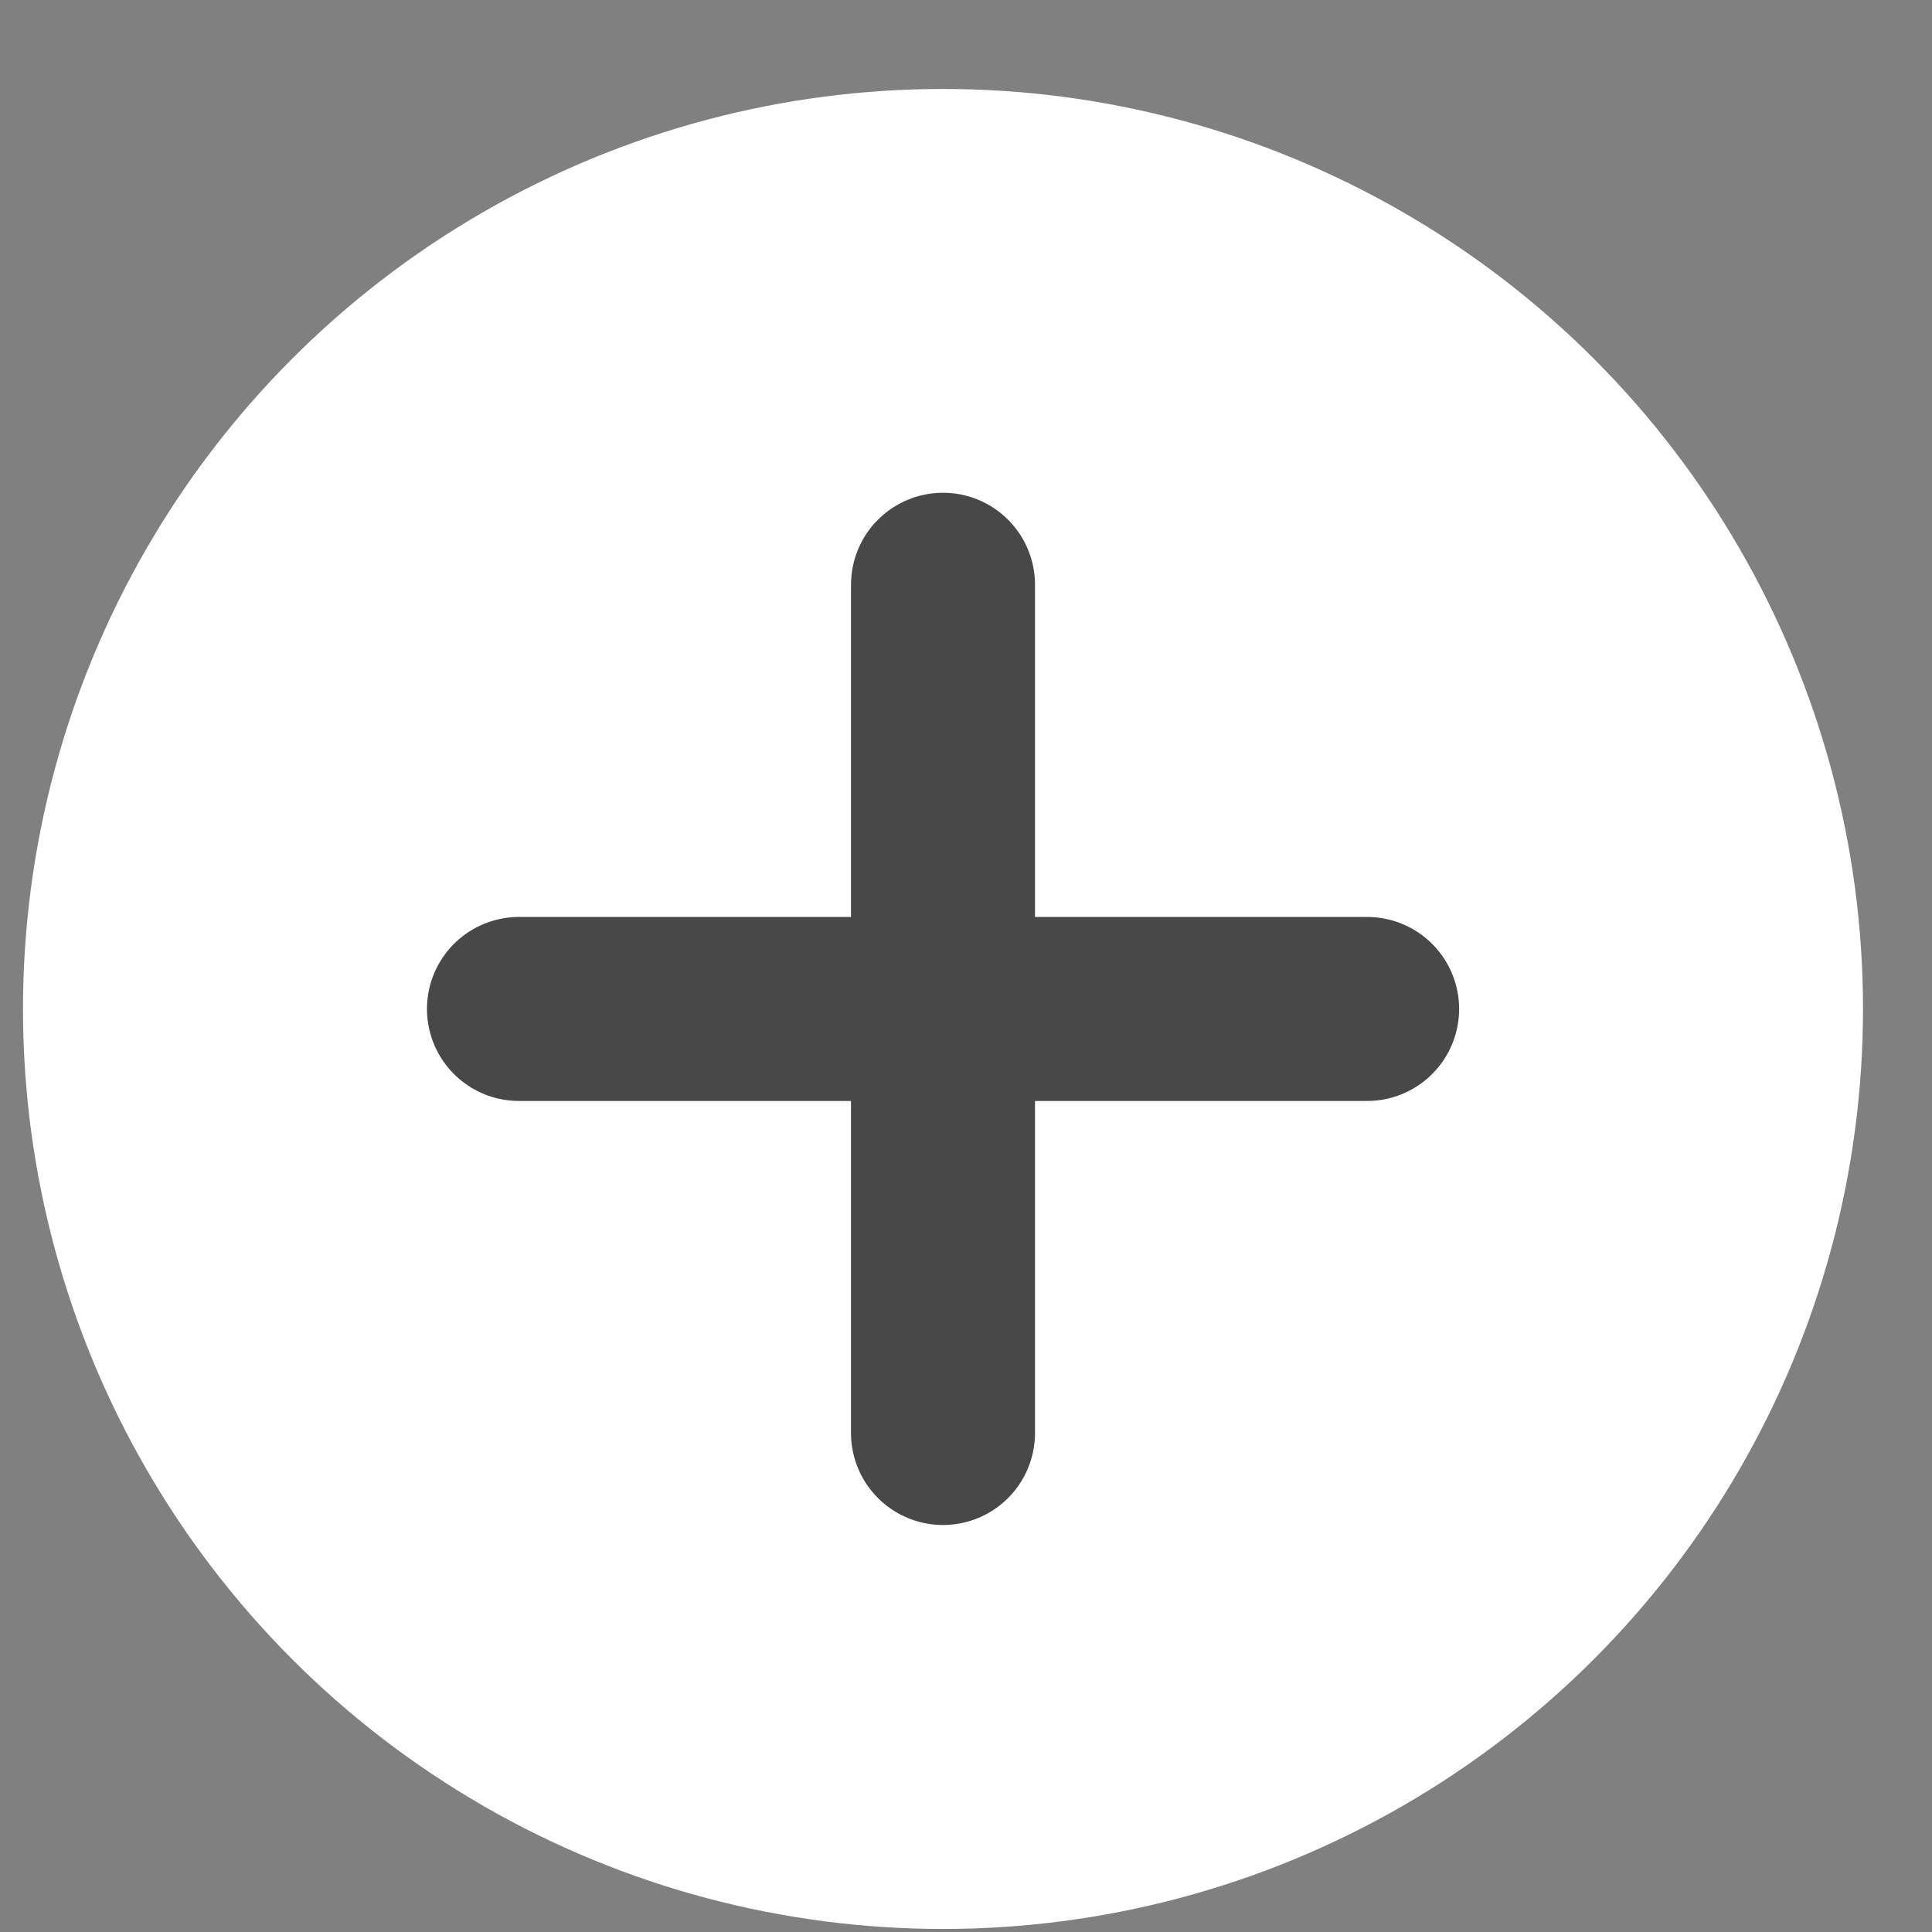
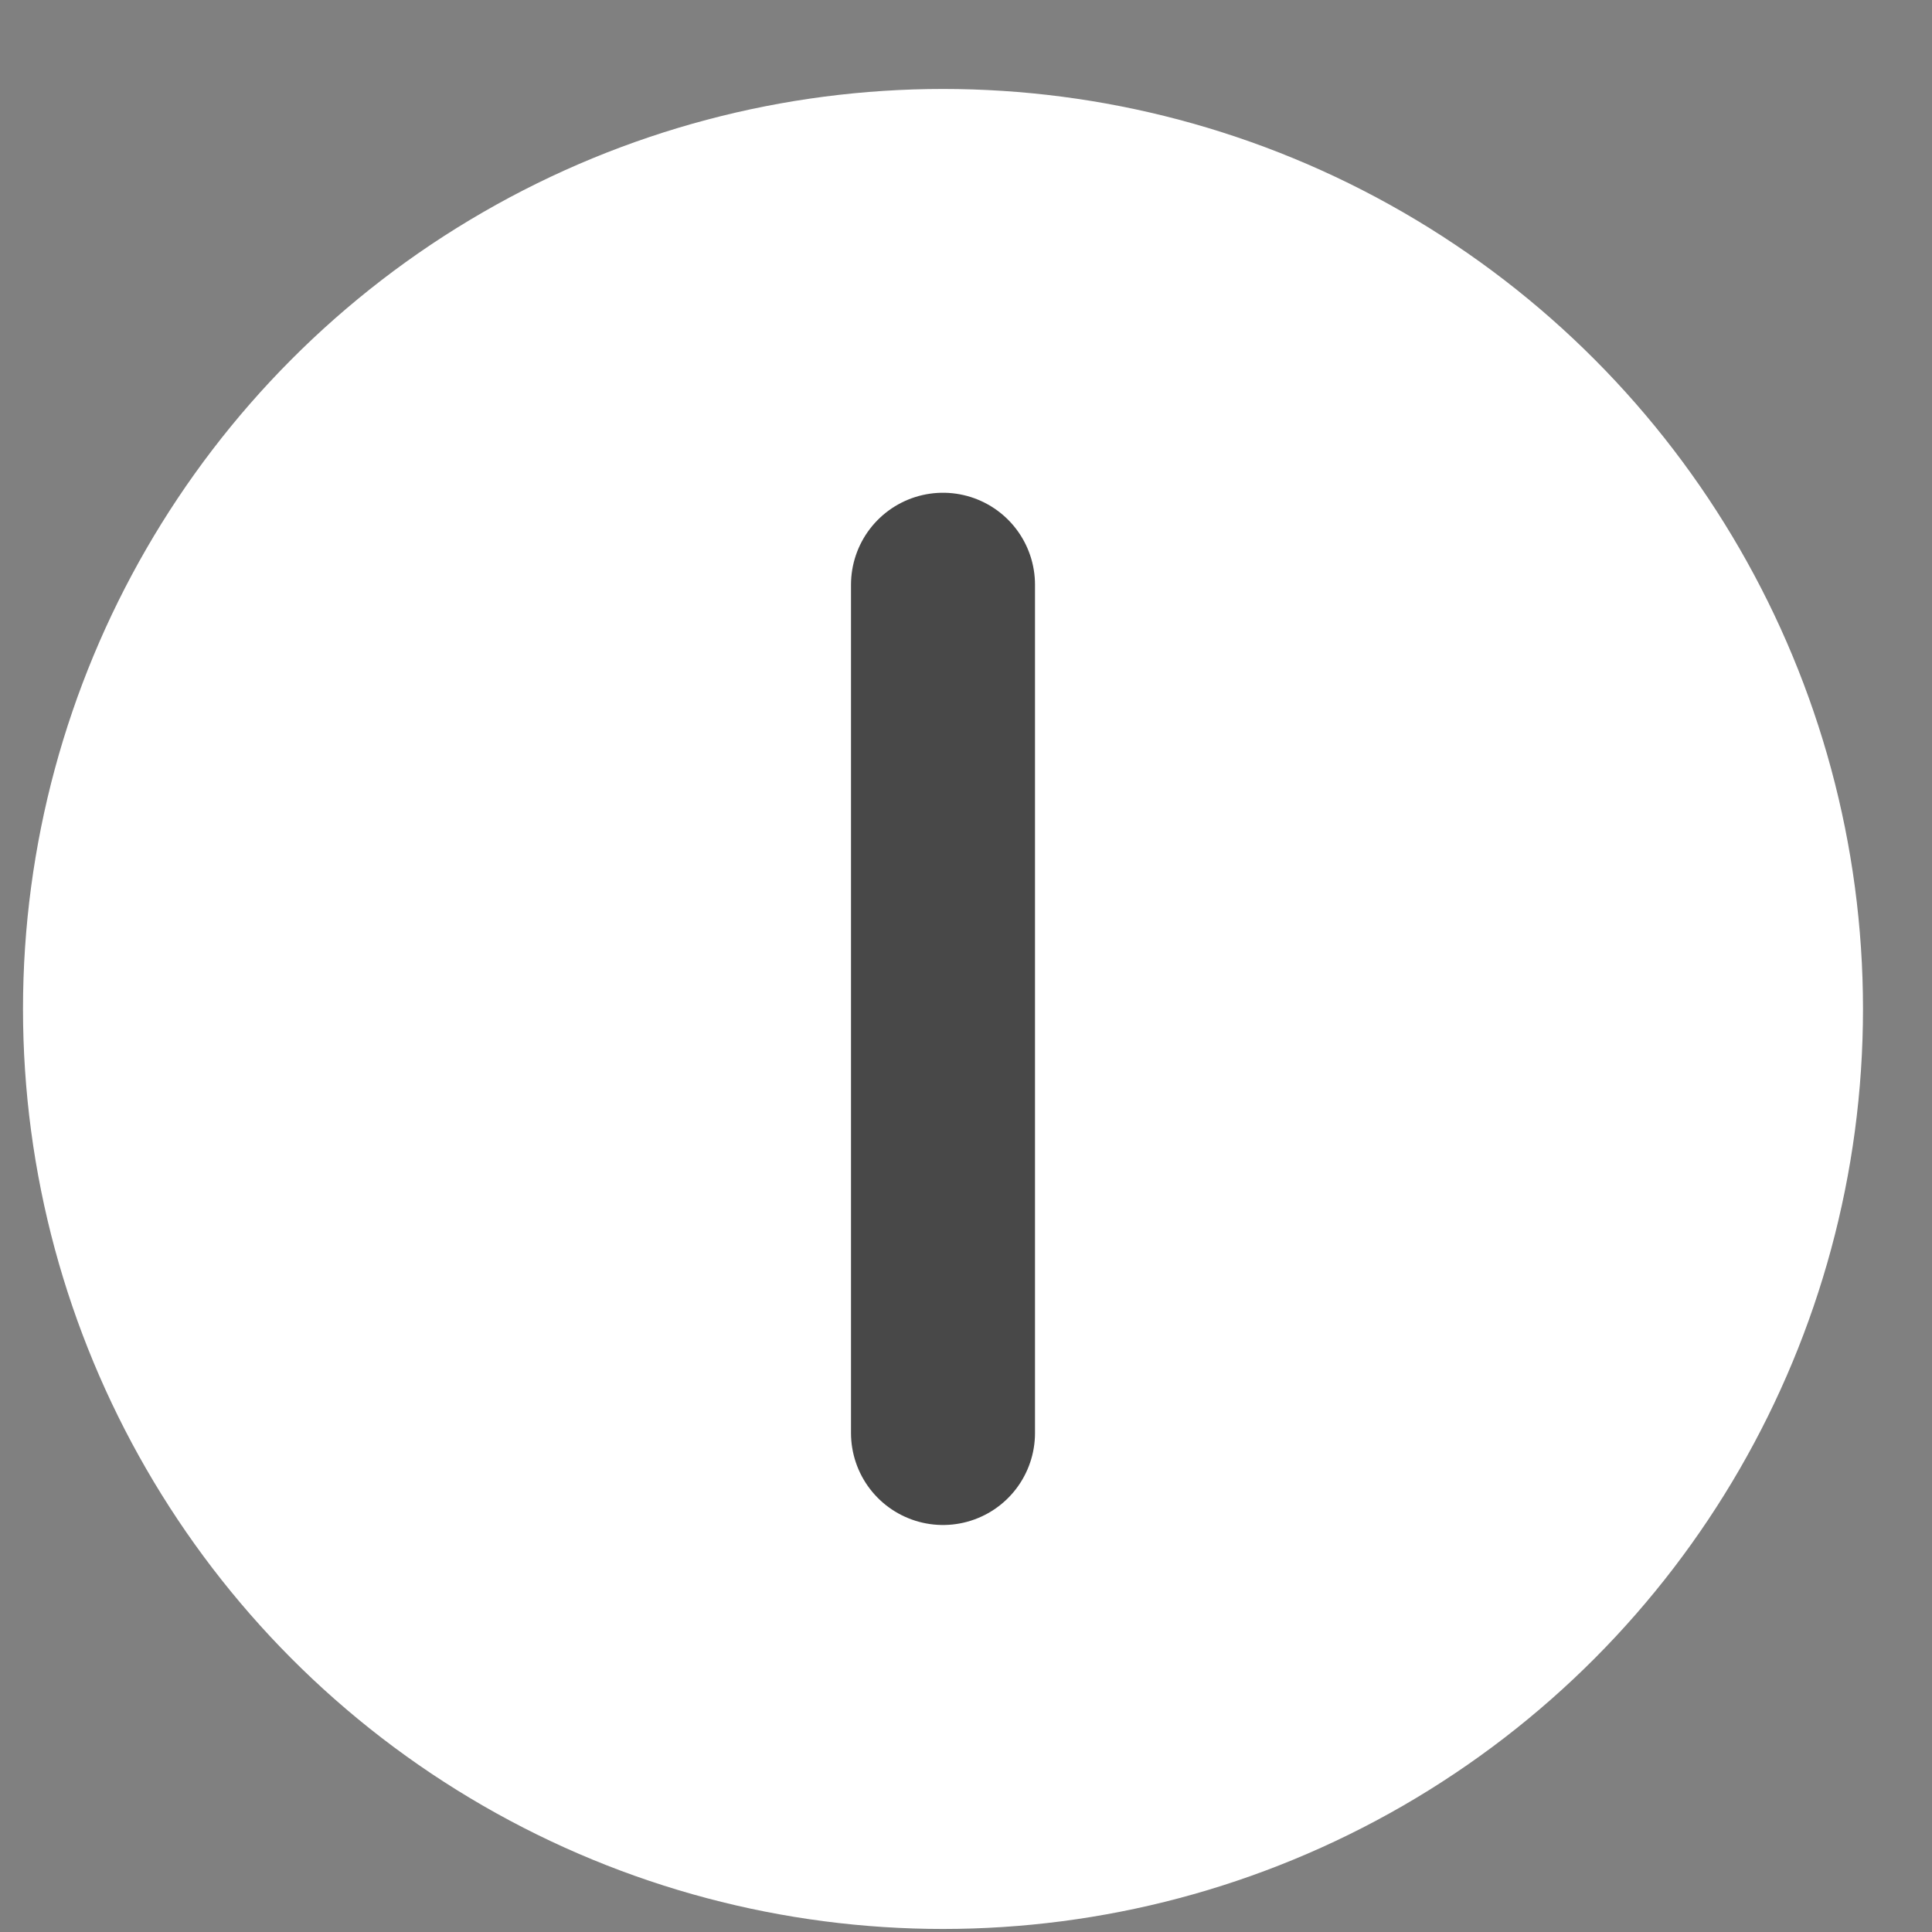
<svg xmlns="http://www.w3.org/2000/svg" width="21" height="21" viewBox="0 0 21 21" fill="none">
  <rect x="0" y="0" width="21" height="21" fill="#808080" stroke="none" />
  <g id="color">
    <g id="Group 382">
      <circle id="Ellipse 326" cx="10.25" cy="10.967" r="9.175" fill="white" stroke="white" stroke-width="1.65" />
    </g>
-     <path id="Line 87" d="M5.641 10.967H14.86" stroke="#484848" stroke-width="2" stroke-linecap="round" />
    <path id="Line 88" d="M10.25 15.576L10.25 6.356" stroke="#484848" stroke-width="2" stroke-linecap="round" />
  </g>
</svg>